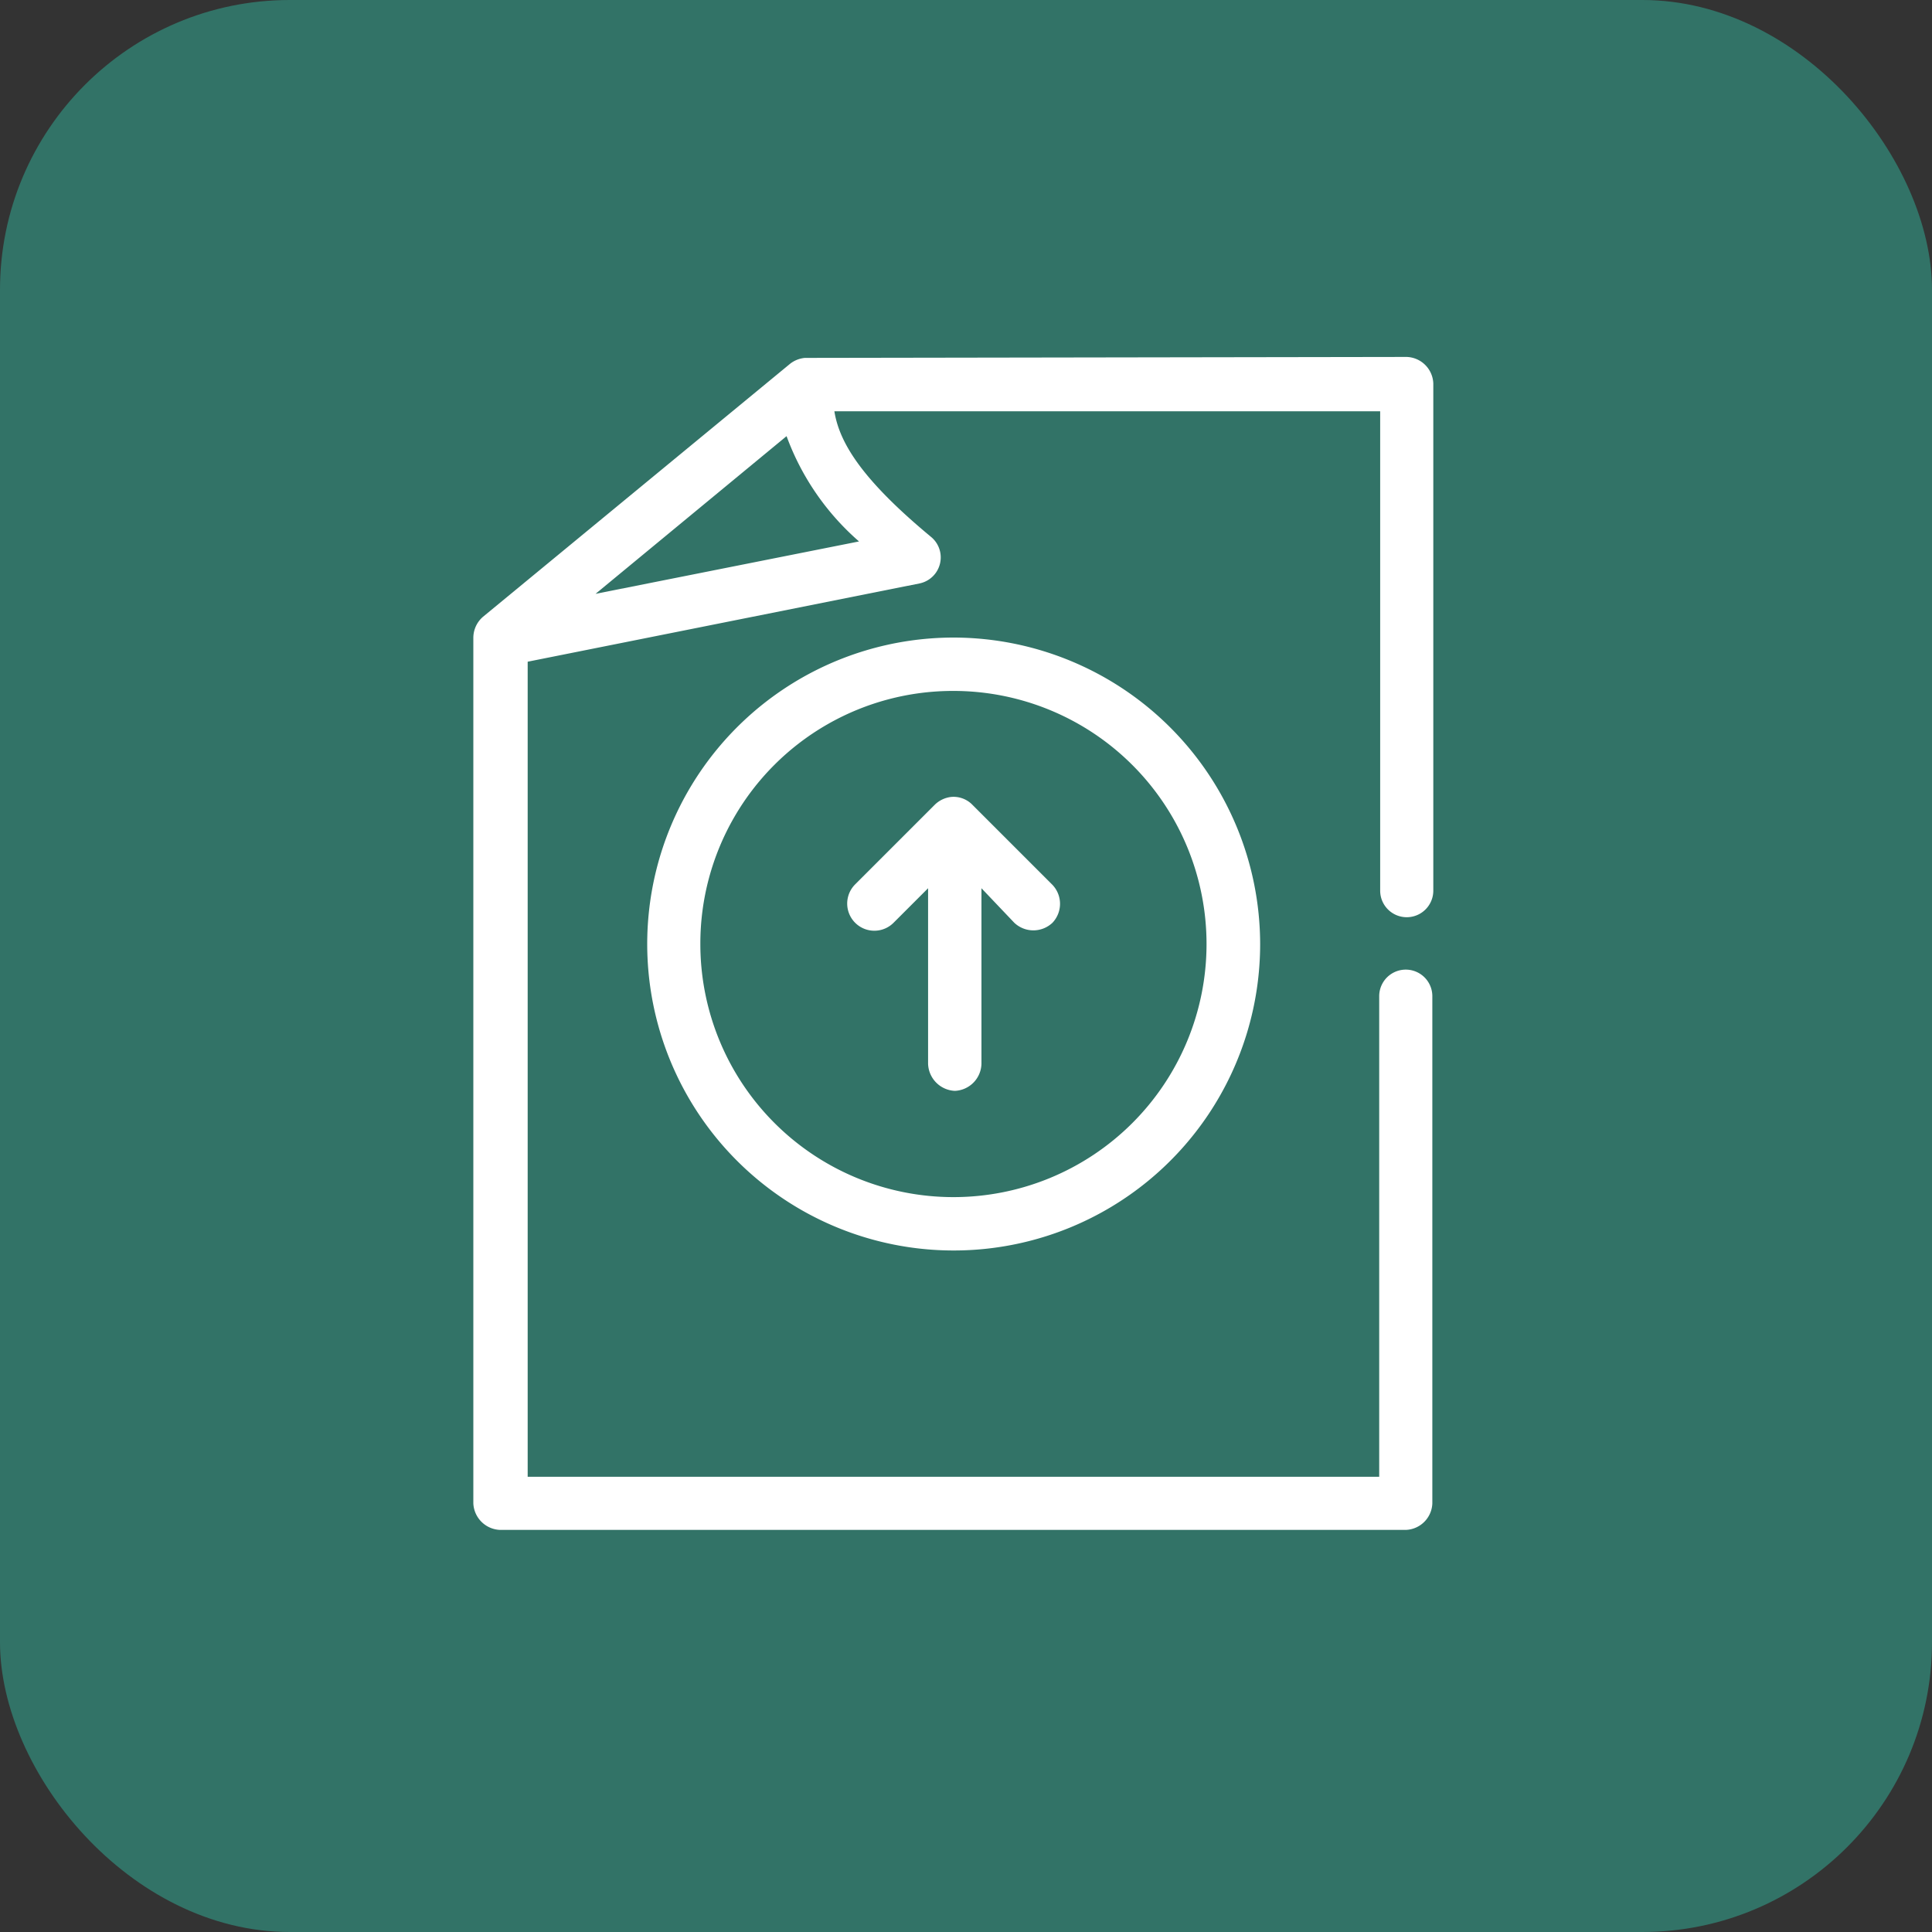
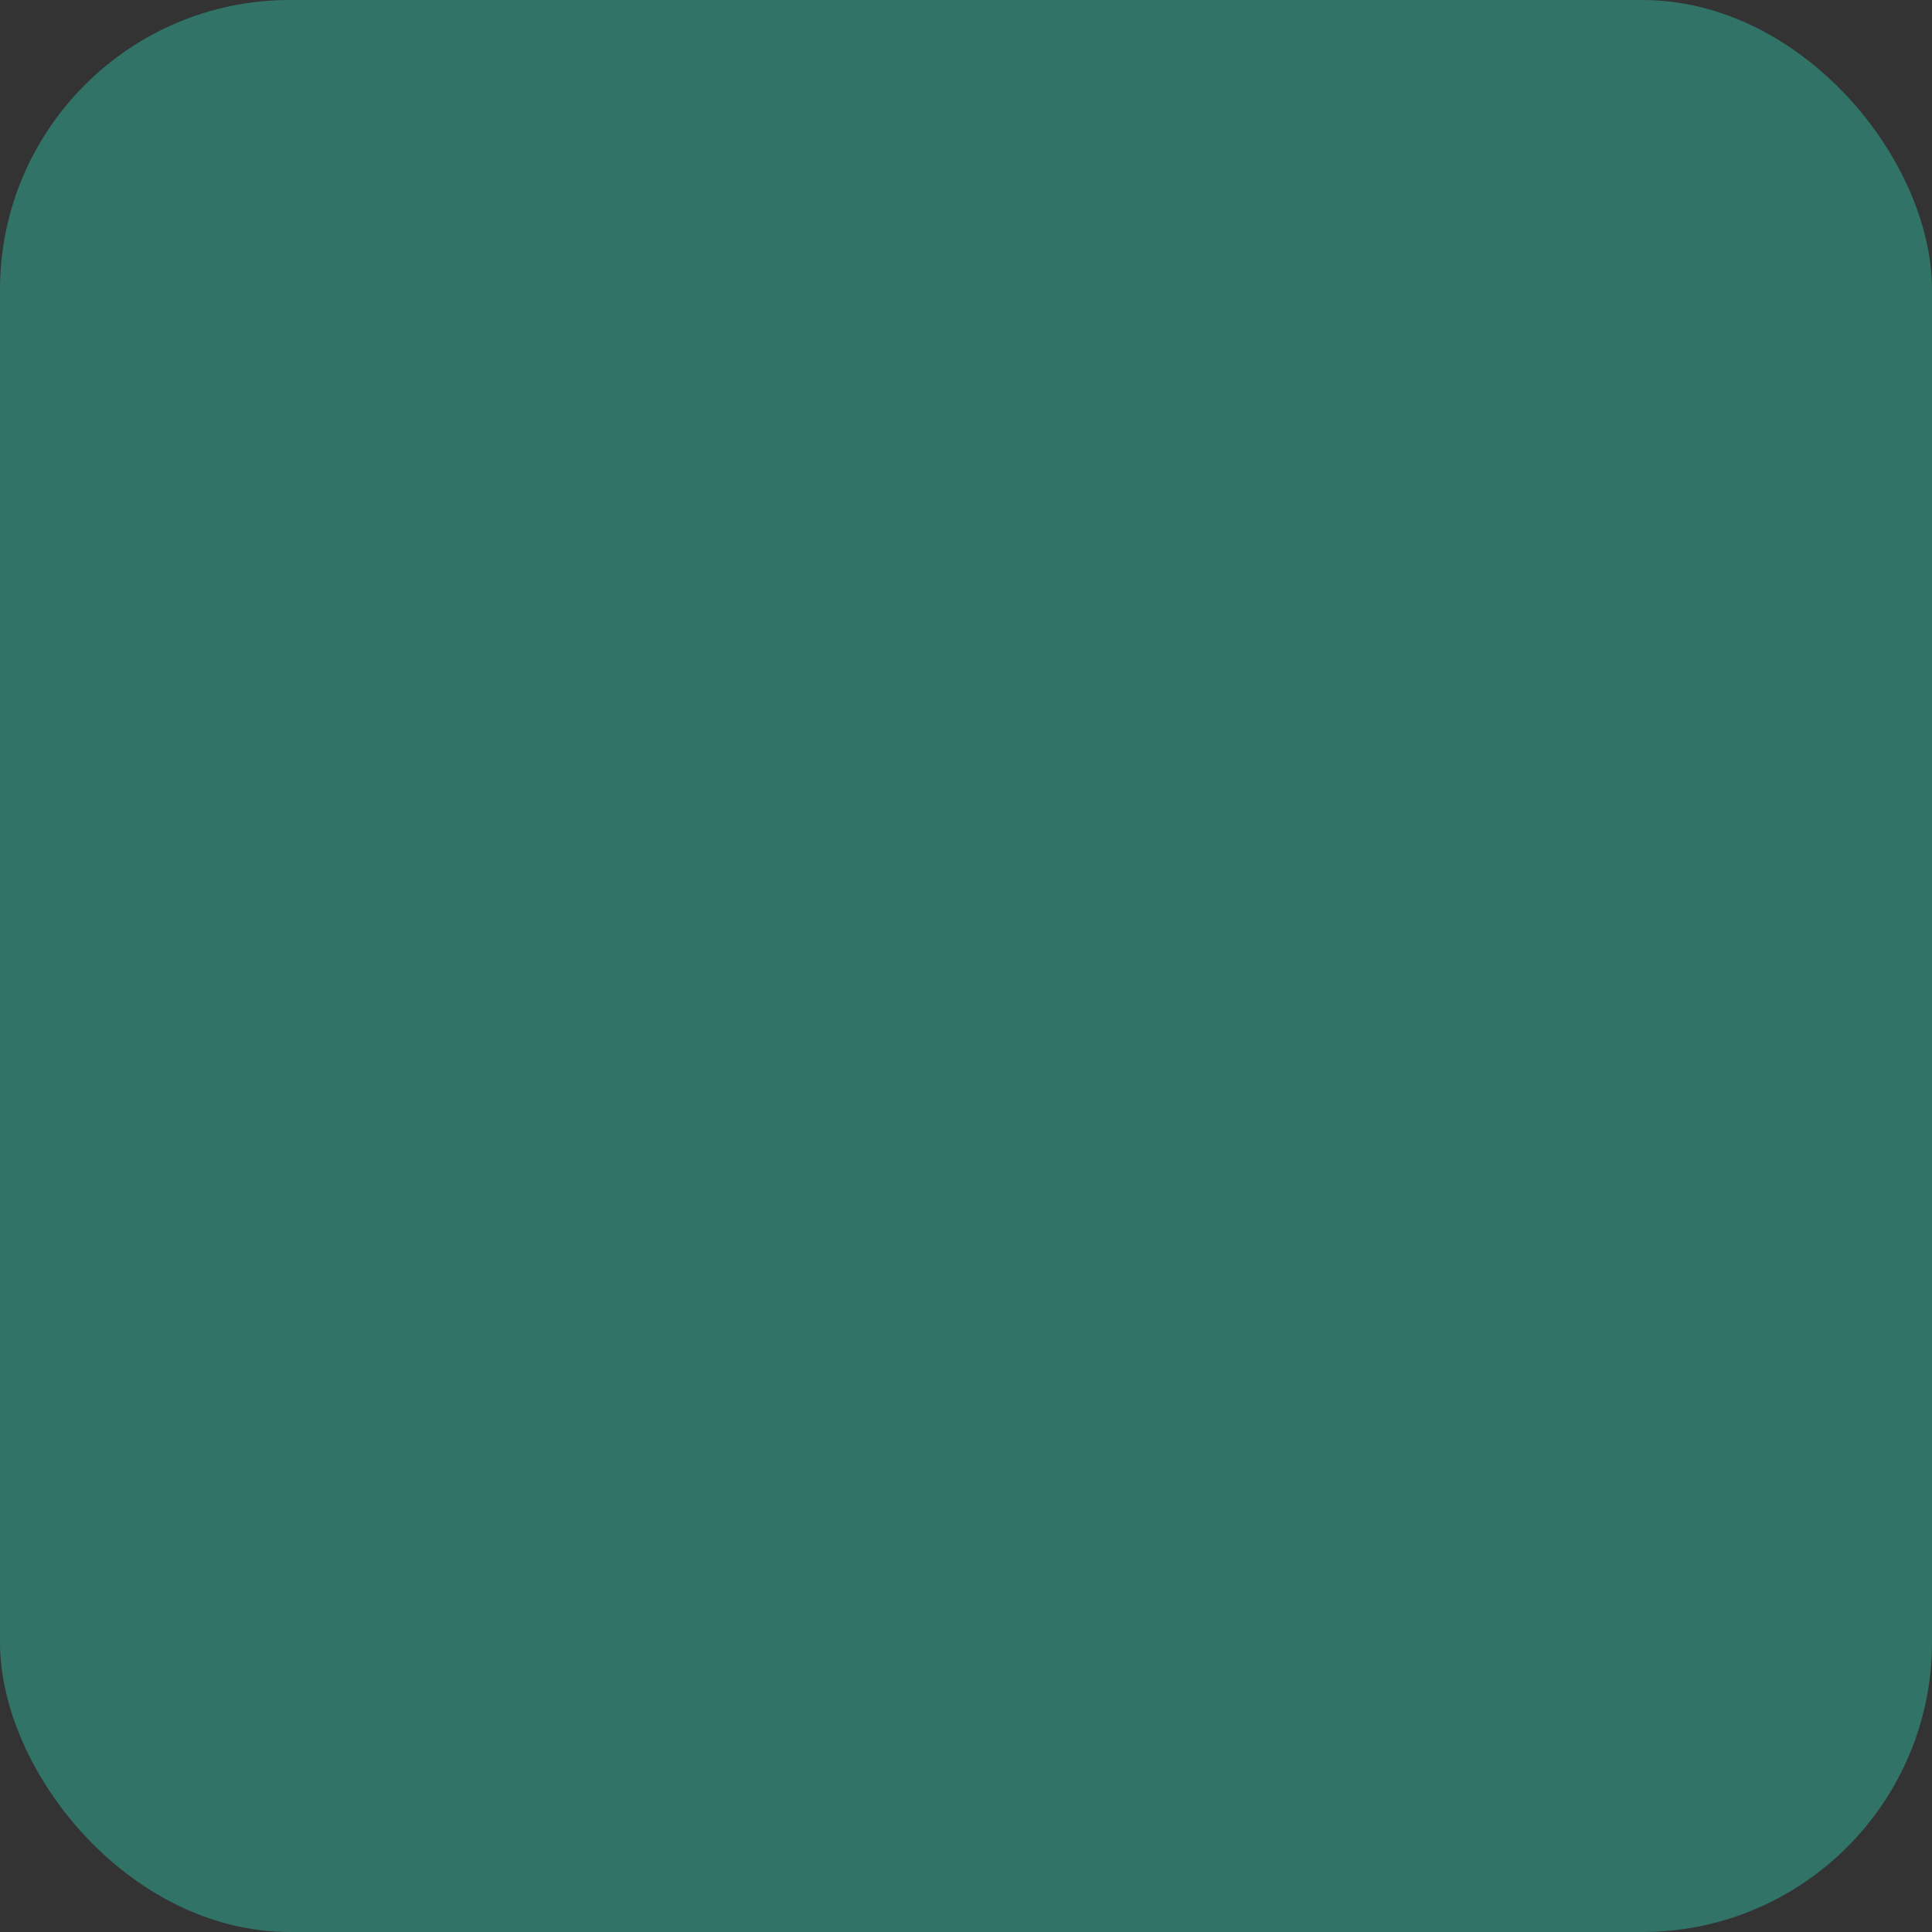
<svg xmlns="http://www.w3.org/2000/svg" width="80" height="80" viewBox="0 0 80 80">
  <rect x="0" y="0" width="80" height="80" fill="#333333" stroke="none" />
  <defs>
    <style>.cls-1{fill:#327367;}.cls-2{fill:#fff;}</style>
  </defs>
  <g id="Layer_2" data-name="Layer 2">
    <g id="Layer_1-2" data-name="Layer 1">
      <rect class="cls-1" width="80" height="80" rx="12" />
-       <path class="cls-2" d="M33.33,14.82a1.16,1.16,0,0,0-.61.24L20,25.54a1.15,1.15,0,0,0-.4.86V62.25a1.15,1.15,0,0,0,1.11,1.1h37.5a1.14,1.14,0,0,0,1.1-1.1v-21a1.1,1.1,0,1,0-2.2,0V61.15H21.85V27.4l16.22-3.24a1.1,1.1,0,0,0,.48-1.93c-2.82-2.34-3.79-3.87-4-5.2H57.15V36.88a1.1,1.1,0,1,0,2.2,0v-21a1.14,1.14,0,0,0-1.1-1.1Zm-.76,3.24a10.63,10.63,0,0,0,3,4.36L24.66,24.59ZM39.5,26.4A12.69,12.69,0,1,0,52.18,39.09,12.71,12.71,0,0,0,39.5,26.4Zm0,2.21A10.48,10.48,0,1,1,29,39.09,10.46,10.46,0,0,1,39.5,28.61ZM39.38,33a1.16,1.16,0,0,0-.66.31l-3.31,3.31A1.1,1.1,0,1,0,37,38.21l1.43-1.43v7.27a1.16,1.16,0,0,0,1.11,1.12,1.15,1.15,0,0,0,1.1-1.12V36.78L42,38.21a1.15,1.15,0,0,0,1.58,0,1.14,1.14,0,0,0,0-1.57l-3.31-3.31A1.09,1.09,0,0,0,39.38,33Z" />
    </g>
  </g>
</svg>